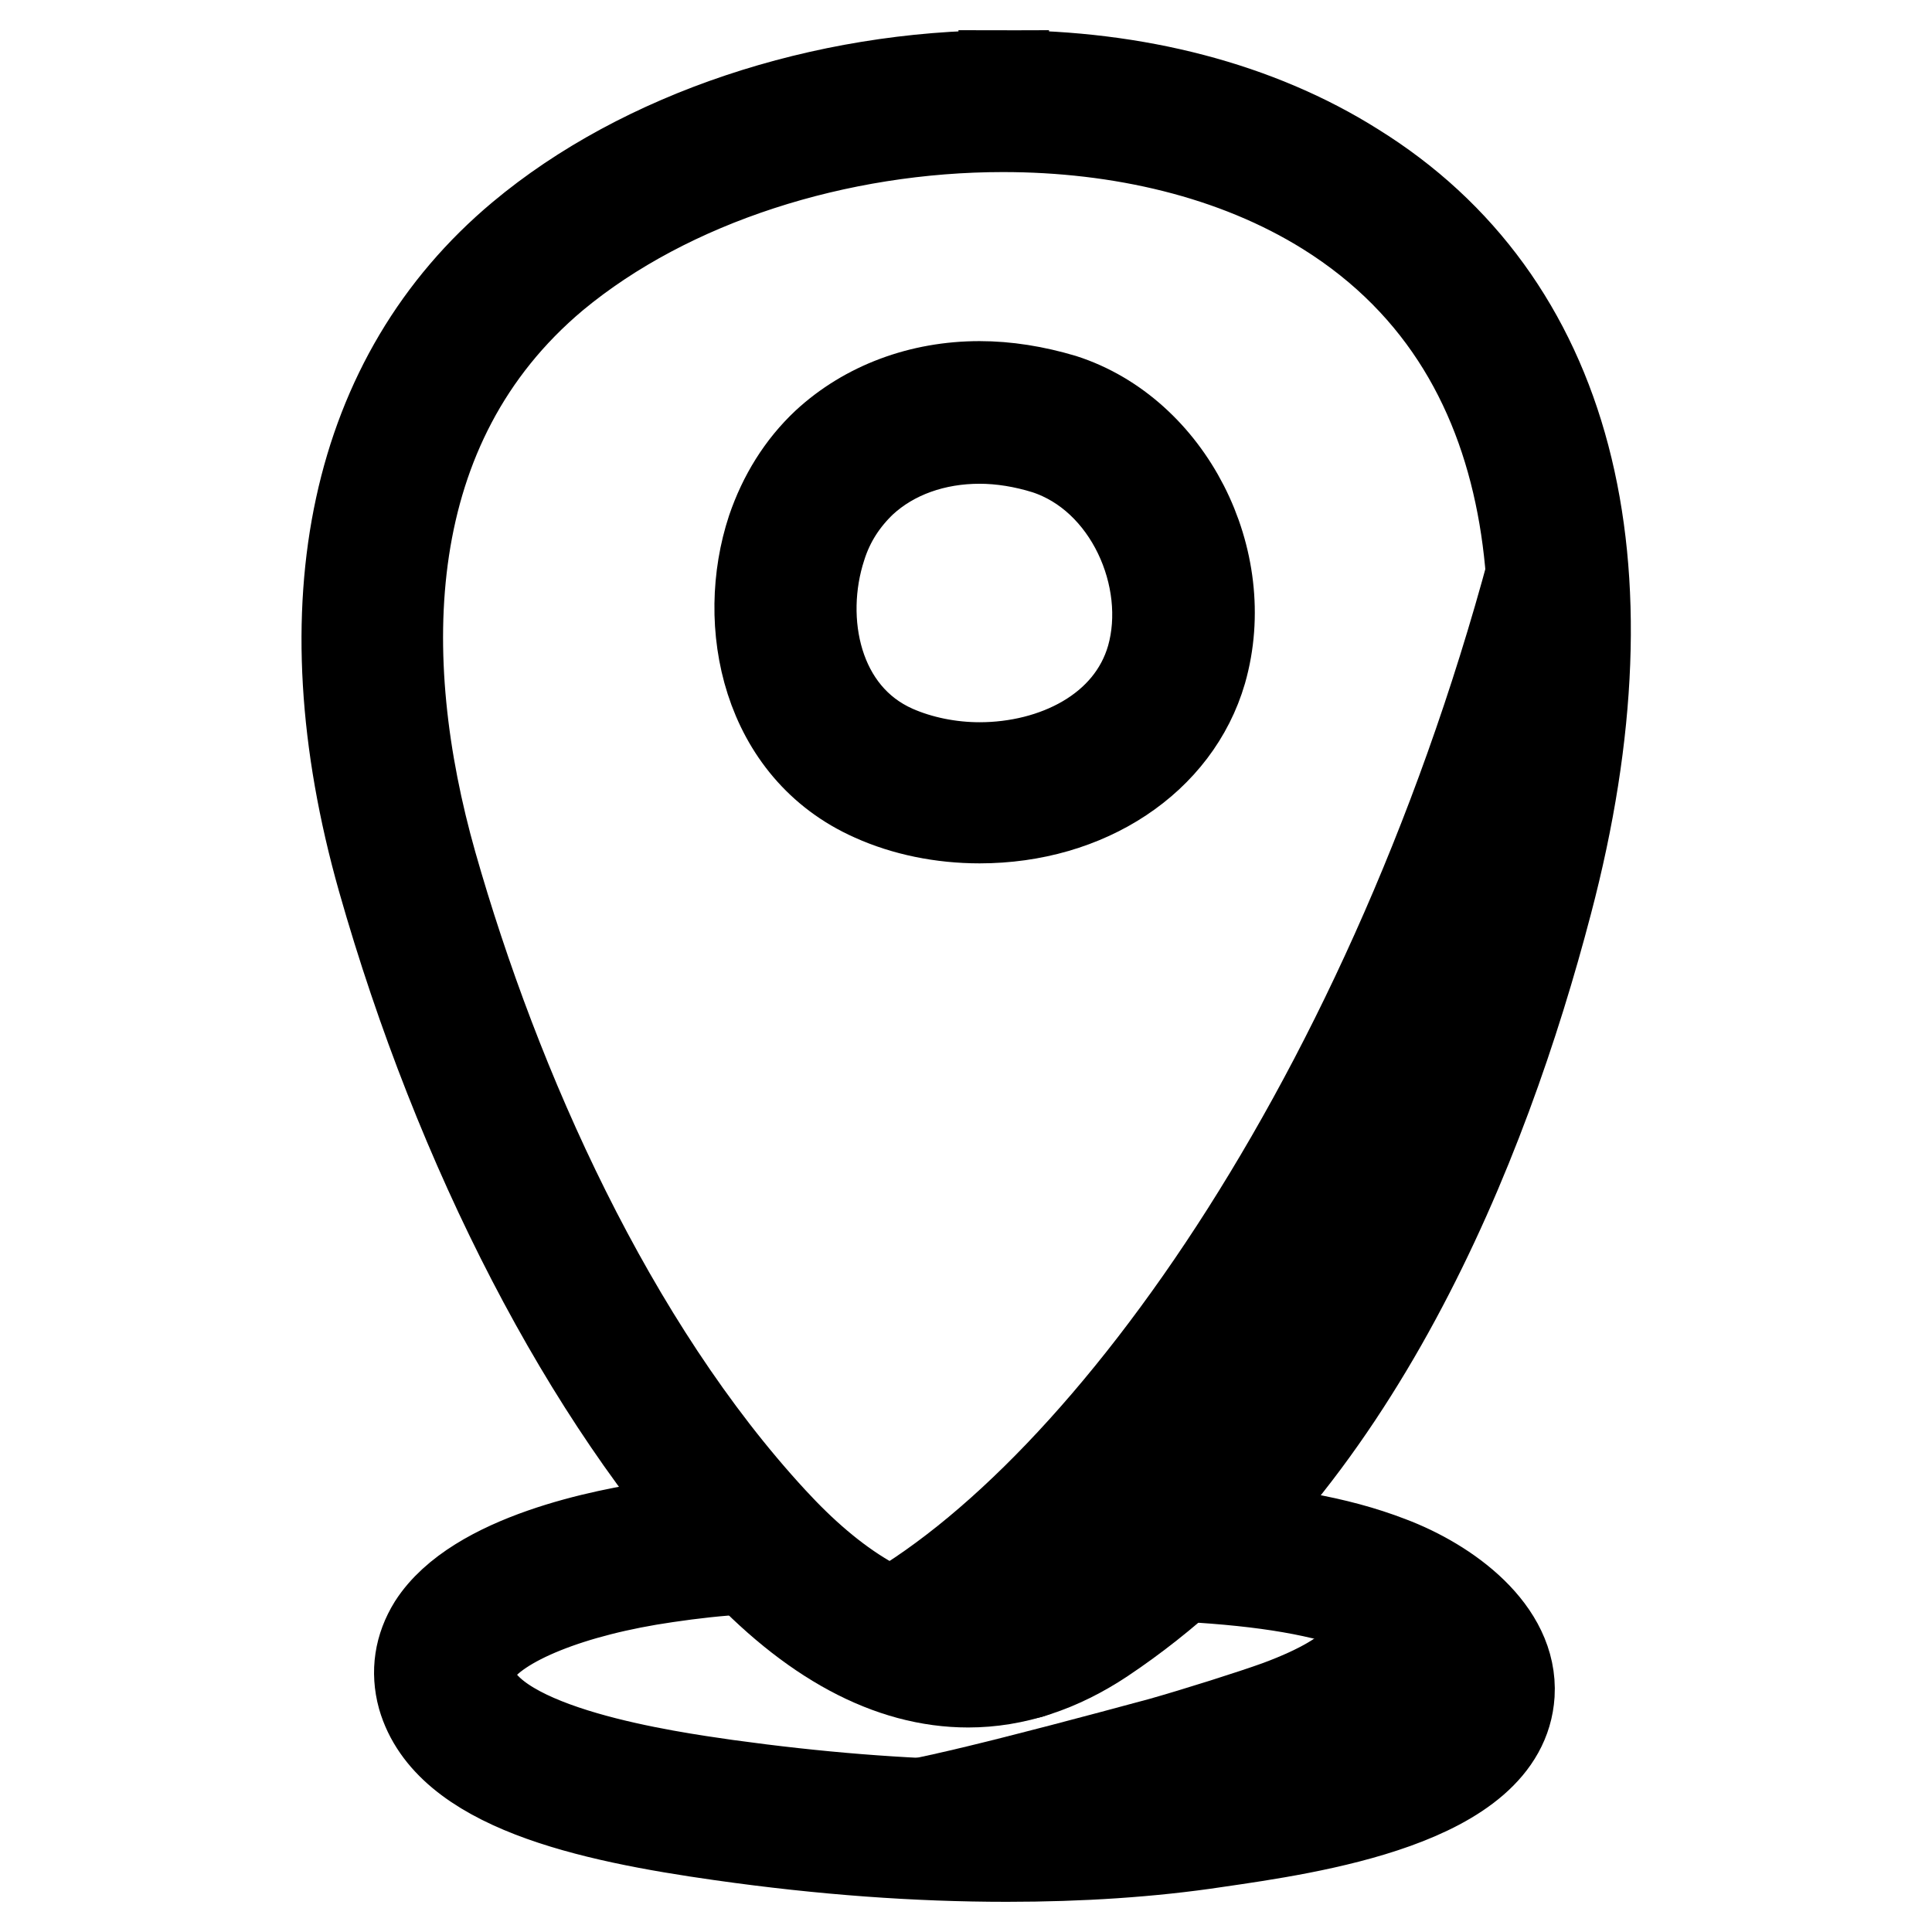
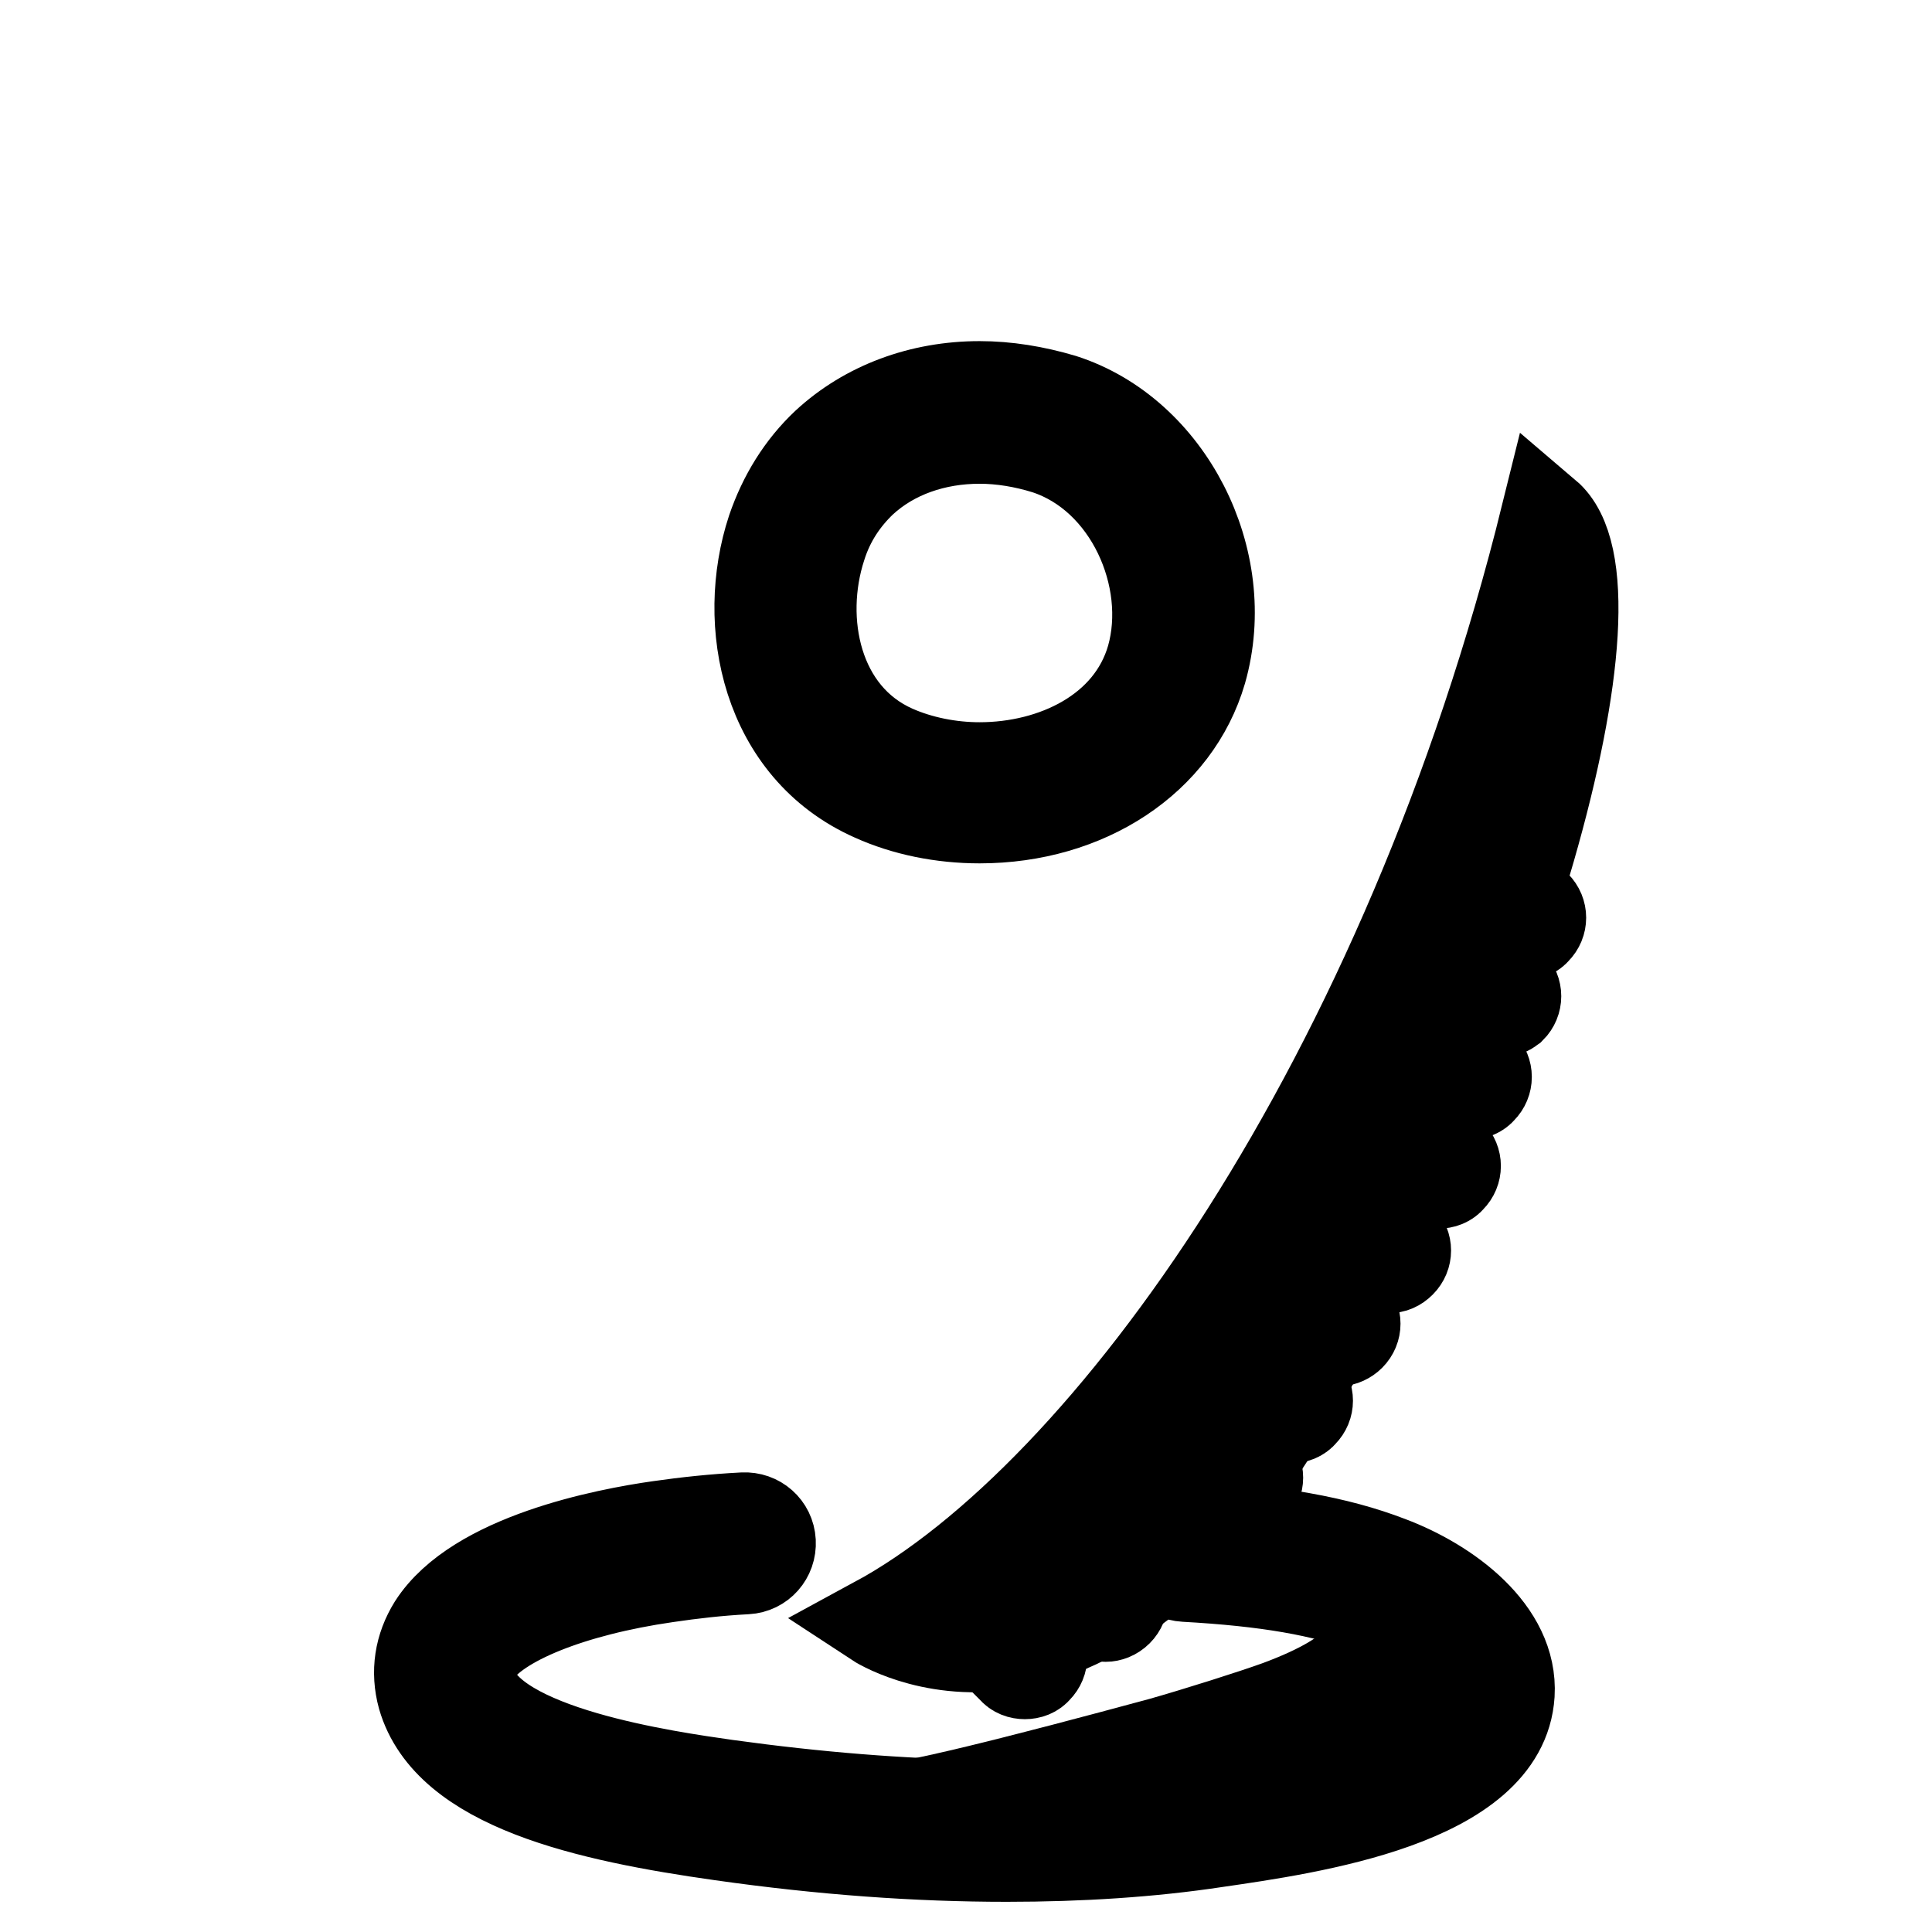
<svg xmlns="http://www.w3.org/2000/svg" version="1.1" x="0px" y="0px" viewBox="0 0 256 256" enable-background="new 0 0 256 256" xml:space="preserve">
  <g>
    <path stroke-width="12" fill-opacity="0" stroke="#000000" d="M175.7,209.7c0,0,16.9,7.7-6.3,16.3c-3.3,1.2-10.9,3.6-15.5,4.9c-18.5,5-33.7,8.9-37.8,8.9 c-4.5,0,52.7,9,75.3-7.5C209.5,215.5,175.7,209.7,175.7,209.7L175.7,209.7z M204.9,68.2c-18.5,74.8-58,130-88.8,146.7 c0,0,27.4,18,55.2-29.6C199,137.6,216.3,77.9,204.9,68.2z" />
    <path stroke-width="12" fill-opacity="0" stroke="#000000" d="M133.4,246c-11.9,0-24.4-0.9-37.8-2.8c-17.7-2.5-36.2-6.6-39.6-18.4c-0.9-3.3-0.4-6.5,1.4-9.4 c5.7-8.9,22.9-12.2,30-13.2c3.5-0.5,7.2-0.9,11.1-1.1c1.9-0.1,3.5,1.3,3.6,3.2c0.1,1.9-1.3,3.5-3.2,3.6c-3.8,0.2-7.2,0.6-10.6,1.1 c-12.5,1.8-22.5,5.8-25.3,10.2c-0.8,1.2-1,2.4-0.6,3.8c2.5,9.1,26.2,12.4,33.9,13.5c23.9,3.3,44.9,3.6,64,0.9 c8-1.1,32.5-4.6,33-13.3c0.2-3.6-4.6-8.2-11.6-10.9c-6.3-2.4-13.9-3.7-24.7-4.3c-1.9-0.1-3.3-1.7-3.2-3.6c0.1-1.9,1.7-3.3,3.6-3.2 c11.5,0.7,19.7,2.1,26.7,4.8c7.7,2.9,16.4,9.3,15.9,17.6c-0.9,14.2-26.5,17.8-38.9,19.6C152.5,245.4,143.2,246,133.4,246L133.4,246 z" />
-     <path stroke-width="12" fill-opacity="0" stroke="#000000" d="M132.9,16.8c15.5,0,30.7,3.5,42.9,11.1c31.4,19.6,30.8,58.5,22.6,89.9c-8.8,33.6-25.8,73.3-56.1,93.6 c-4.8,3.2-9.5,4.6-14,4.6c-9.3,0-18.1-5.9-26-14.5c-21.4-23.2-36.6-57.1-45.1-87c-7.7-27.2-7.4-58.2,16.2-78 C88.7,23.8,111.1,16.8,132.9,16.8 M133,10v6.8V10c-24,0-47.9,8-63.9,21.4c-22.1,18.5-28.7,48.7-18.4,85.1 c10.2,35.9,27.1,68.6,46.6,89.7c10.2,11.1,20.6,16.7,31,16.7c6.1,0,12.1-2,17.8-5.8c33.4-22.3,50.5-65.4,58.9-97.5 c11.9-45.2,2.8-79.8-25.6-97.4C166.7,14.2,150.6,10,133,10z" />
    <path stroke-width="12" fill-opacity="0" stroke="#000000" d="M129.8,58.1c2.9,0,5.9,0.5,8.8,1.4c11.1,3.6,17,17.1,14,27.7c-2.8,9.7-12.9,14.5-22.8,14.5 c-3.9,0-7.9-0.8-11.3-2.3c-10.4-4.6-12.9-17.2-9.7-27c1.1-3.5,3-6.3,5.4-8.6C118.3,60,123.9,58.1,129.8,58.1 M129.8,51.2 c-7.8,0-15,2.7-20.3,7.6c-3.3,3.1-5.7,7-7.2,11.4c-4.1,12.4-0.8,29,13.4,35.3c4.2,1.9,9.1,2.9,14.1,2.9c14.2,0,26-7.8,29.4-19.5 c4.2-14.7-4.4-31.5-18.4-36C137.1,51.8,133.4,51.2,129.8,51.2z M164.4,198.1c-0.6,0-1.2-0.2-1.6-0.7l-9.8-9.8 c-0.9-0.9-0.9-2.3,0-3.2c0.9-0.9,2.3-0.9,3.2,0l9.8,9.8c0.9,0.9,0.9,2.3,0,3.2C165.5,197.9,165,198.1,164.4,198.1z M171,187.9 c-0.6,0-1.2-0.2-1.6-0.7l-9.4-9.4c-0.9-0.9-0.9-2.3,0-3.2c0.9-0.9,2.3-0.9,3.2,0l9.4,9.4c0.9,0.9,0.9,2.3,0,3.2 C172.2,187.7,171.6,187.9,171,187.9z M177.3,177.7c-0.6,0-1.2-0.2-1.6-0.7l-8.8-8.8c-0.9-0.9-0.9-2.3,0-3.2c0.9-0.9,2.3-0.9,3.2,0 l8.8,8.8c0.9,0.9,0.9,2.3,0,3.2C178.5,177.4,177.9,177.7,177.3,177.7L177.3,177.7z M157.1,206.3c-0.6,0-1.2-0.2-1.6-0.7l-9.5-9.5 c-0.9-0.9-0.9-2.3,0-3.2c0.9-0.9,2.3-0.9,3.2,0l9.5,9.5c0.9,0.9,0.9,2.3,0,3.2C158.2,206.1,157.7,206.3,157.1,206.3z M146.5,214.2 c-0.6,0-1.2-0.2-1.6-0.7l-6.9-6.9c-0.9-0.9-0.9-2.3,0-3.2c0.9-0.9,2.3-0.9,3.2,0l6.9,6.9c0.9,0.9,0.9,2.3,0,3.2 C147.6,214,147,214.2,146.5,214.2z M187.4,236.6c-0.6,0-1.2-0.2-1.6-0.7l-8.3-8.3c-0.9-0.9-0.9-2.3,0-3.2c0.9-0.9,2.3-0.9,3.2,0 l8.3,8.3c0.9,0.9,0.9,2.3,0,3.2C188.5,236.3,187.9,236.6,187.4,236.6L187.4,236.6z M177.6,240.1c-0.6,0-1.2-0.2-1.6-0.7l-7.7-7.7 c-0.9-0.9-0.9-2.3,0-3.2c0.9-0.9,2.3-0.9,3.2,0l7.7,7.7c0.9,0.9,0.9,2.3,0,3.2C178.7,239.9,178.1,240.1,177.6,240.1z M165.1,241.7 c-0.6,0-1.2-0.2-1.6-0.7l-5.7-5.7c-0.9-0.9-0.9-2.3,0-3.2c0.9-0.9,2.3-0.9,3.2,0l5.7,5.7c0.9,0.9,0.9,2.3,0,3.2 C166.3,241.5,165.7,241.7,165.1,241.7z M140.2,244.9c-0.6,0-1.2-0.2-1.6-0.7l-4.5-4.5c-0.9-0.9-0.9-2.3,0-3.2 c0.9-0.9,2.3-0.9,3.2,0l4.5,4.5c0.9,0.9,0.9,2.3,0,3.2C141.3,244.6,140.8,244.9,140.2,244.9z M152.3,243.3c-0.6,0-1.2-0.2-1.6-0.7 l-4.5-4.5c-0.9-0.9-0.9-2.3,0-3.2c0.9-0.9,2.3-0.9,3.2,0l4.5,4.5c0.9,0.9,0.9,2.3,0,3.2C153.5,243.1,152.9,243.3,152.3,243.3z  M194.4,230.2c-0.6,0-1.2-0.2-1.6-0.7l-5.9-5.9c-0.9-0.9-0.9-2.3,0-3.2c0.9-0.9,2.3-0.9,3.2,0l5.9,5.9c0.9,0.9,0.9,2.3,0,3.2 C195.5,230,195,230.2,194.4,230.2L194.4,230.2z M135.8,221.8c-0.6,0-1.2-0.2-1.6-0.7l-6.4-6.4c-0.9-0.9-0.9-2.3,0-3.2 c0.9-0.9,2.3-0.9,3.2,0l6.4,6.4c0.9,0.9,0.9,2.3,0,3.2C137,221.6,136.4,221.8,135.8,221.8z M184,168c-0.6,0-1.2-0.2-1.6-0.7l-9-9 c-0.9-0.9-0.9-2.3,0-3.2c0.9-0.9,2.3-0.9,3.2,0l9,9c0.9,0.9,0.9,2.3,0,3.2C185.1,167.8,184.6,168,184,168z M190.6,156.8 c-0.6,0-1.2-0.2-1.6-0.7l-9-9c-0.9-0.9-0.9-2.3,0-3.2c0.9-0.9,2.3-0.9,3.2,0l9,9c0.9,0.9,0.9,2.3,0,3.2 C191.8,156.6,191.2,156.8,190.6,156.8z M194.7,145c-0.6,0-1.2-0.2-1.6-0.7l-7.9-7.9c-0.9-0.9-0.9-2.3,0-3.2c0.9-0.9,2.3-0.9,3.2,0 l7.9,7.9c0.9,0.9,0.9,2.3,0,3.2C195.9,144.8,195.3,145,194.7,145z M198.6,134.2c-0.6,0-1.2-0.2-1.6-0.7l-6.5-6.4 c-0.9-0.9-0.9-2.3,0-3.2c0.9-0.9,2.3-0.9,3.2,0l6.5,6.5c0.9,0.9,0.9,2.3,0,3.2C199.8,133.9,199.2,134.2,198.6,134.2L198.6,134.2z  M201.9,123.9c-0.6,0-1.2-0.2-1.6-0.7l-5.5-5.5c-0.9-0.9-0.9-2.3,0-3.2c0.9-0.9,2.3-0.9,3.2,0l5.5,5.5c0.9,0.9,0.9,2.3,0,3.2 C203.1,123.7,202.5,123.9,201.9,123.9z" />
  </g>
</svg>